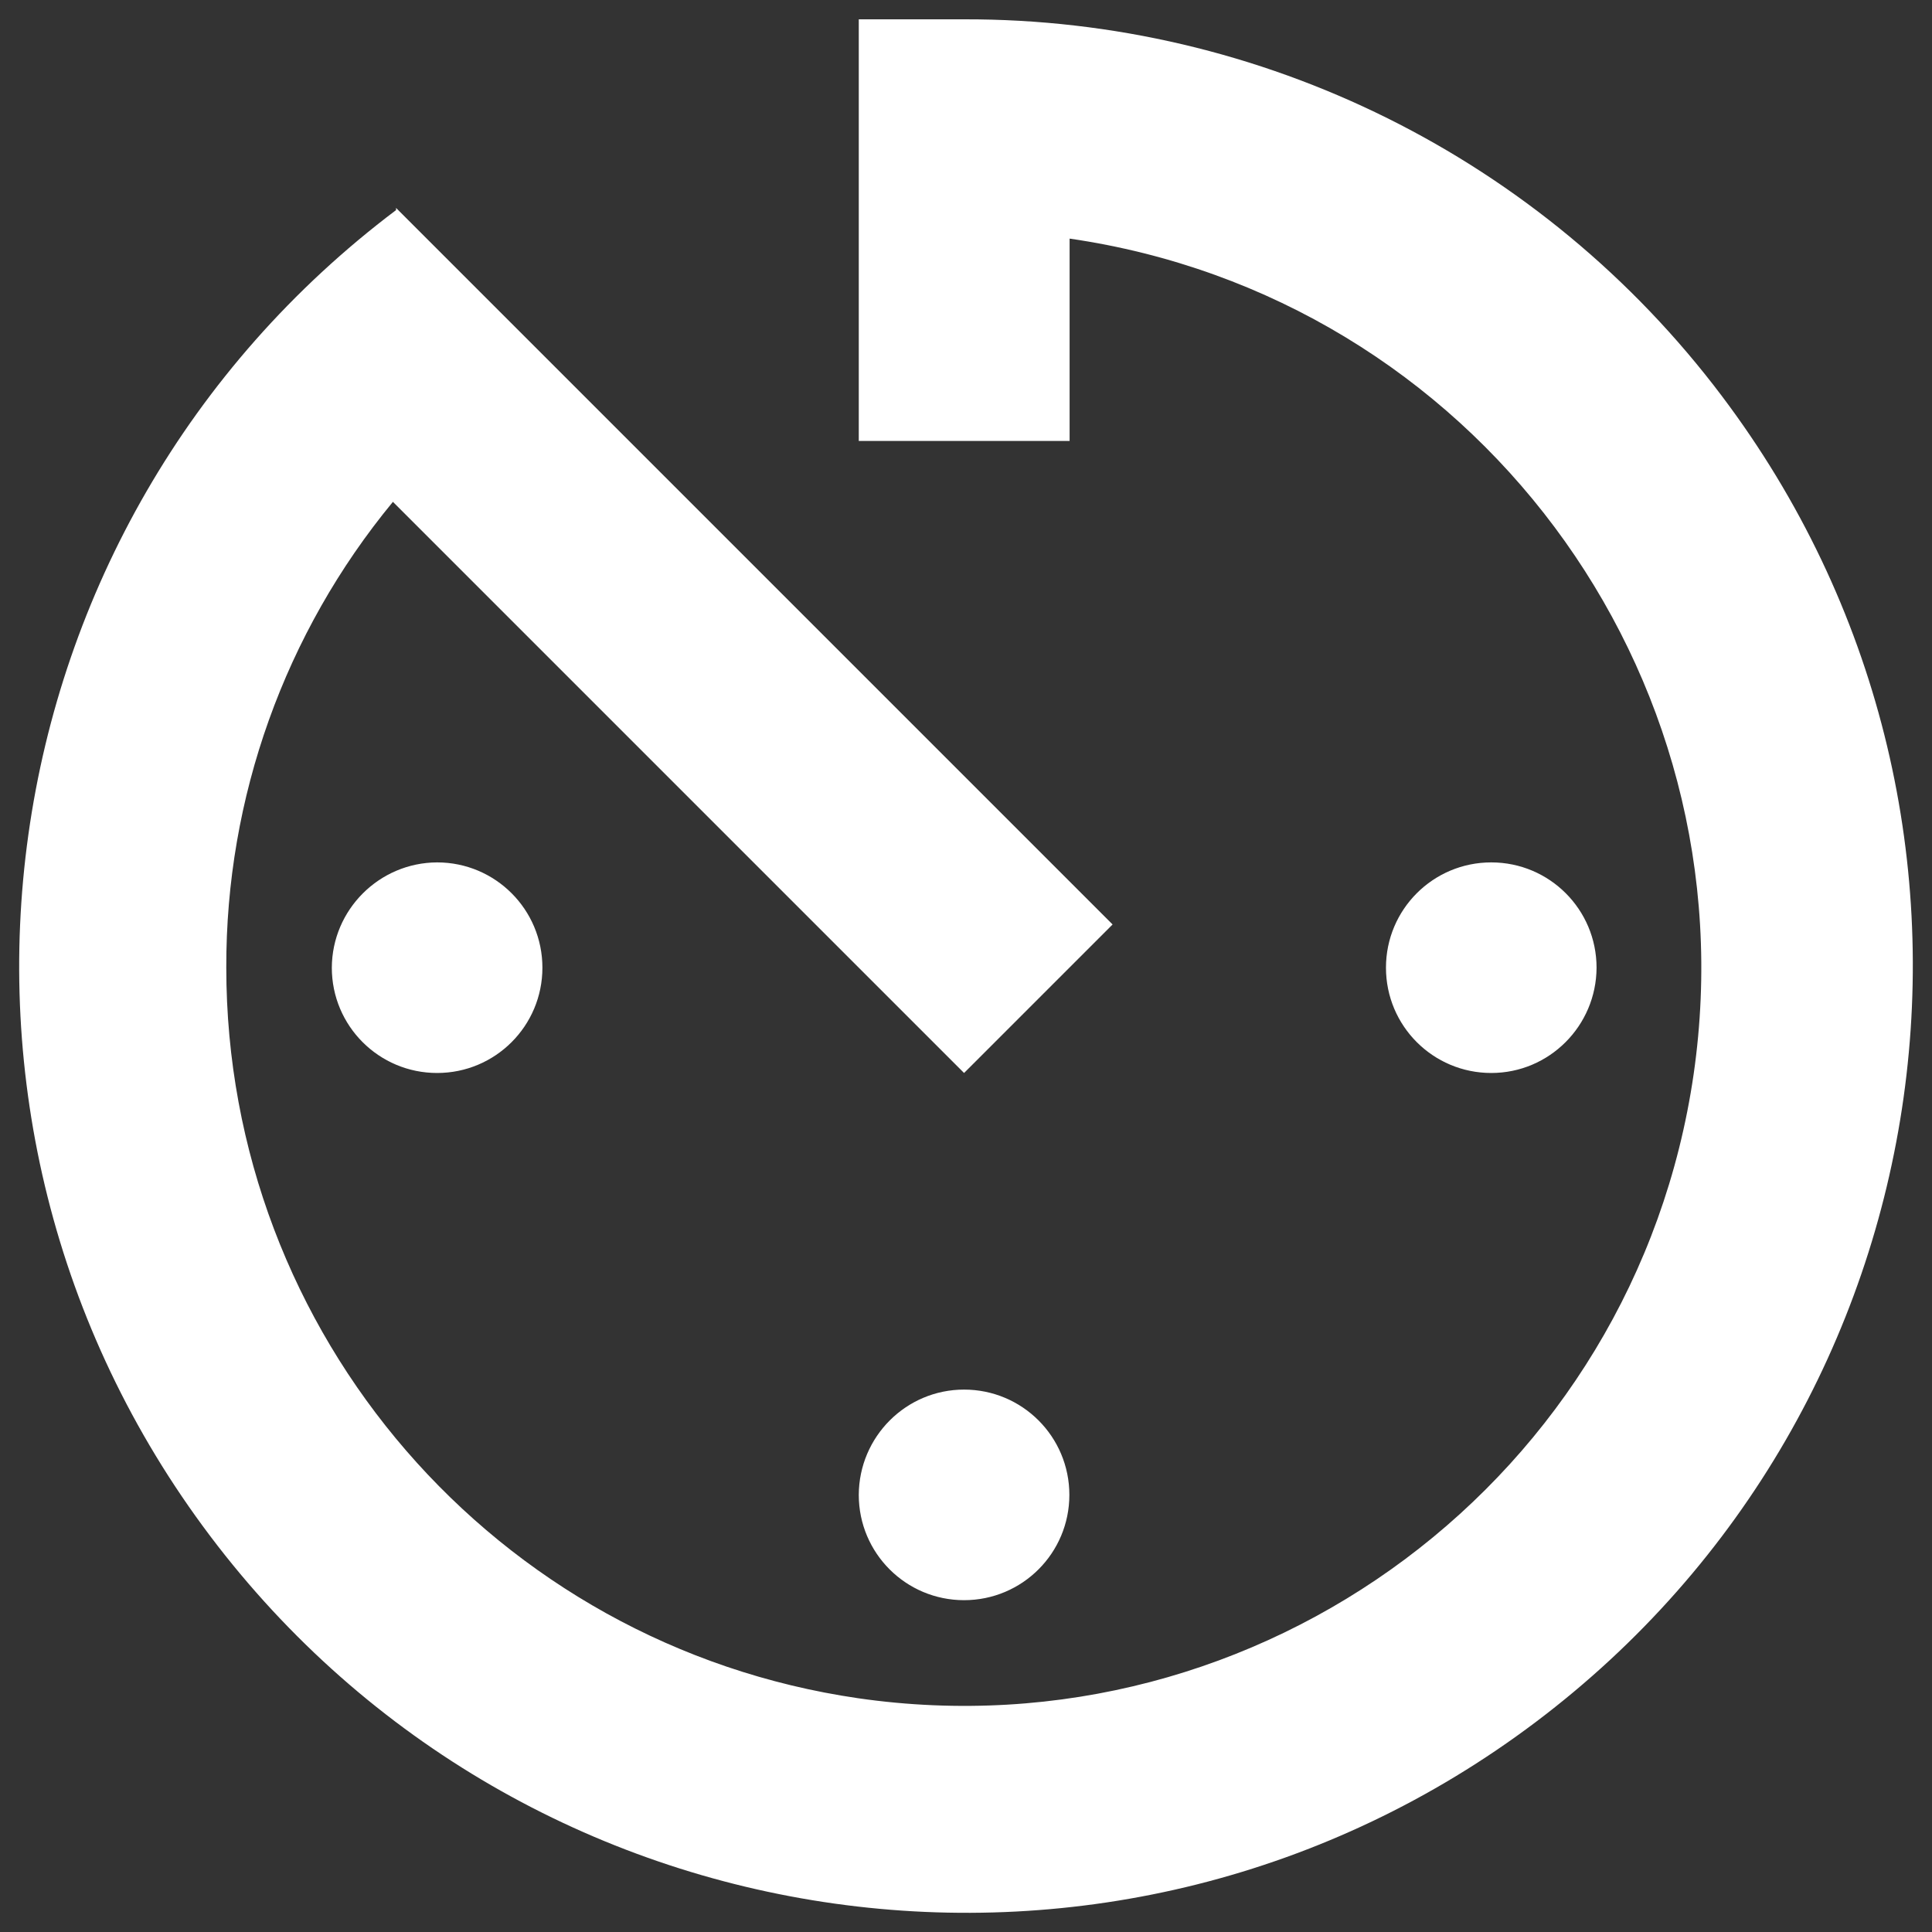
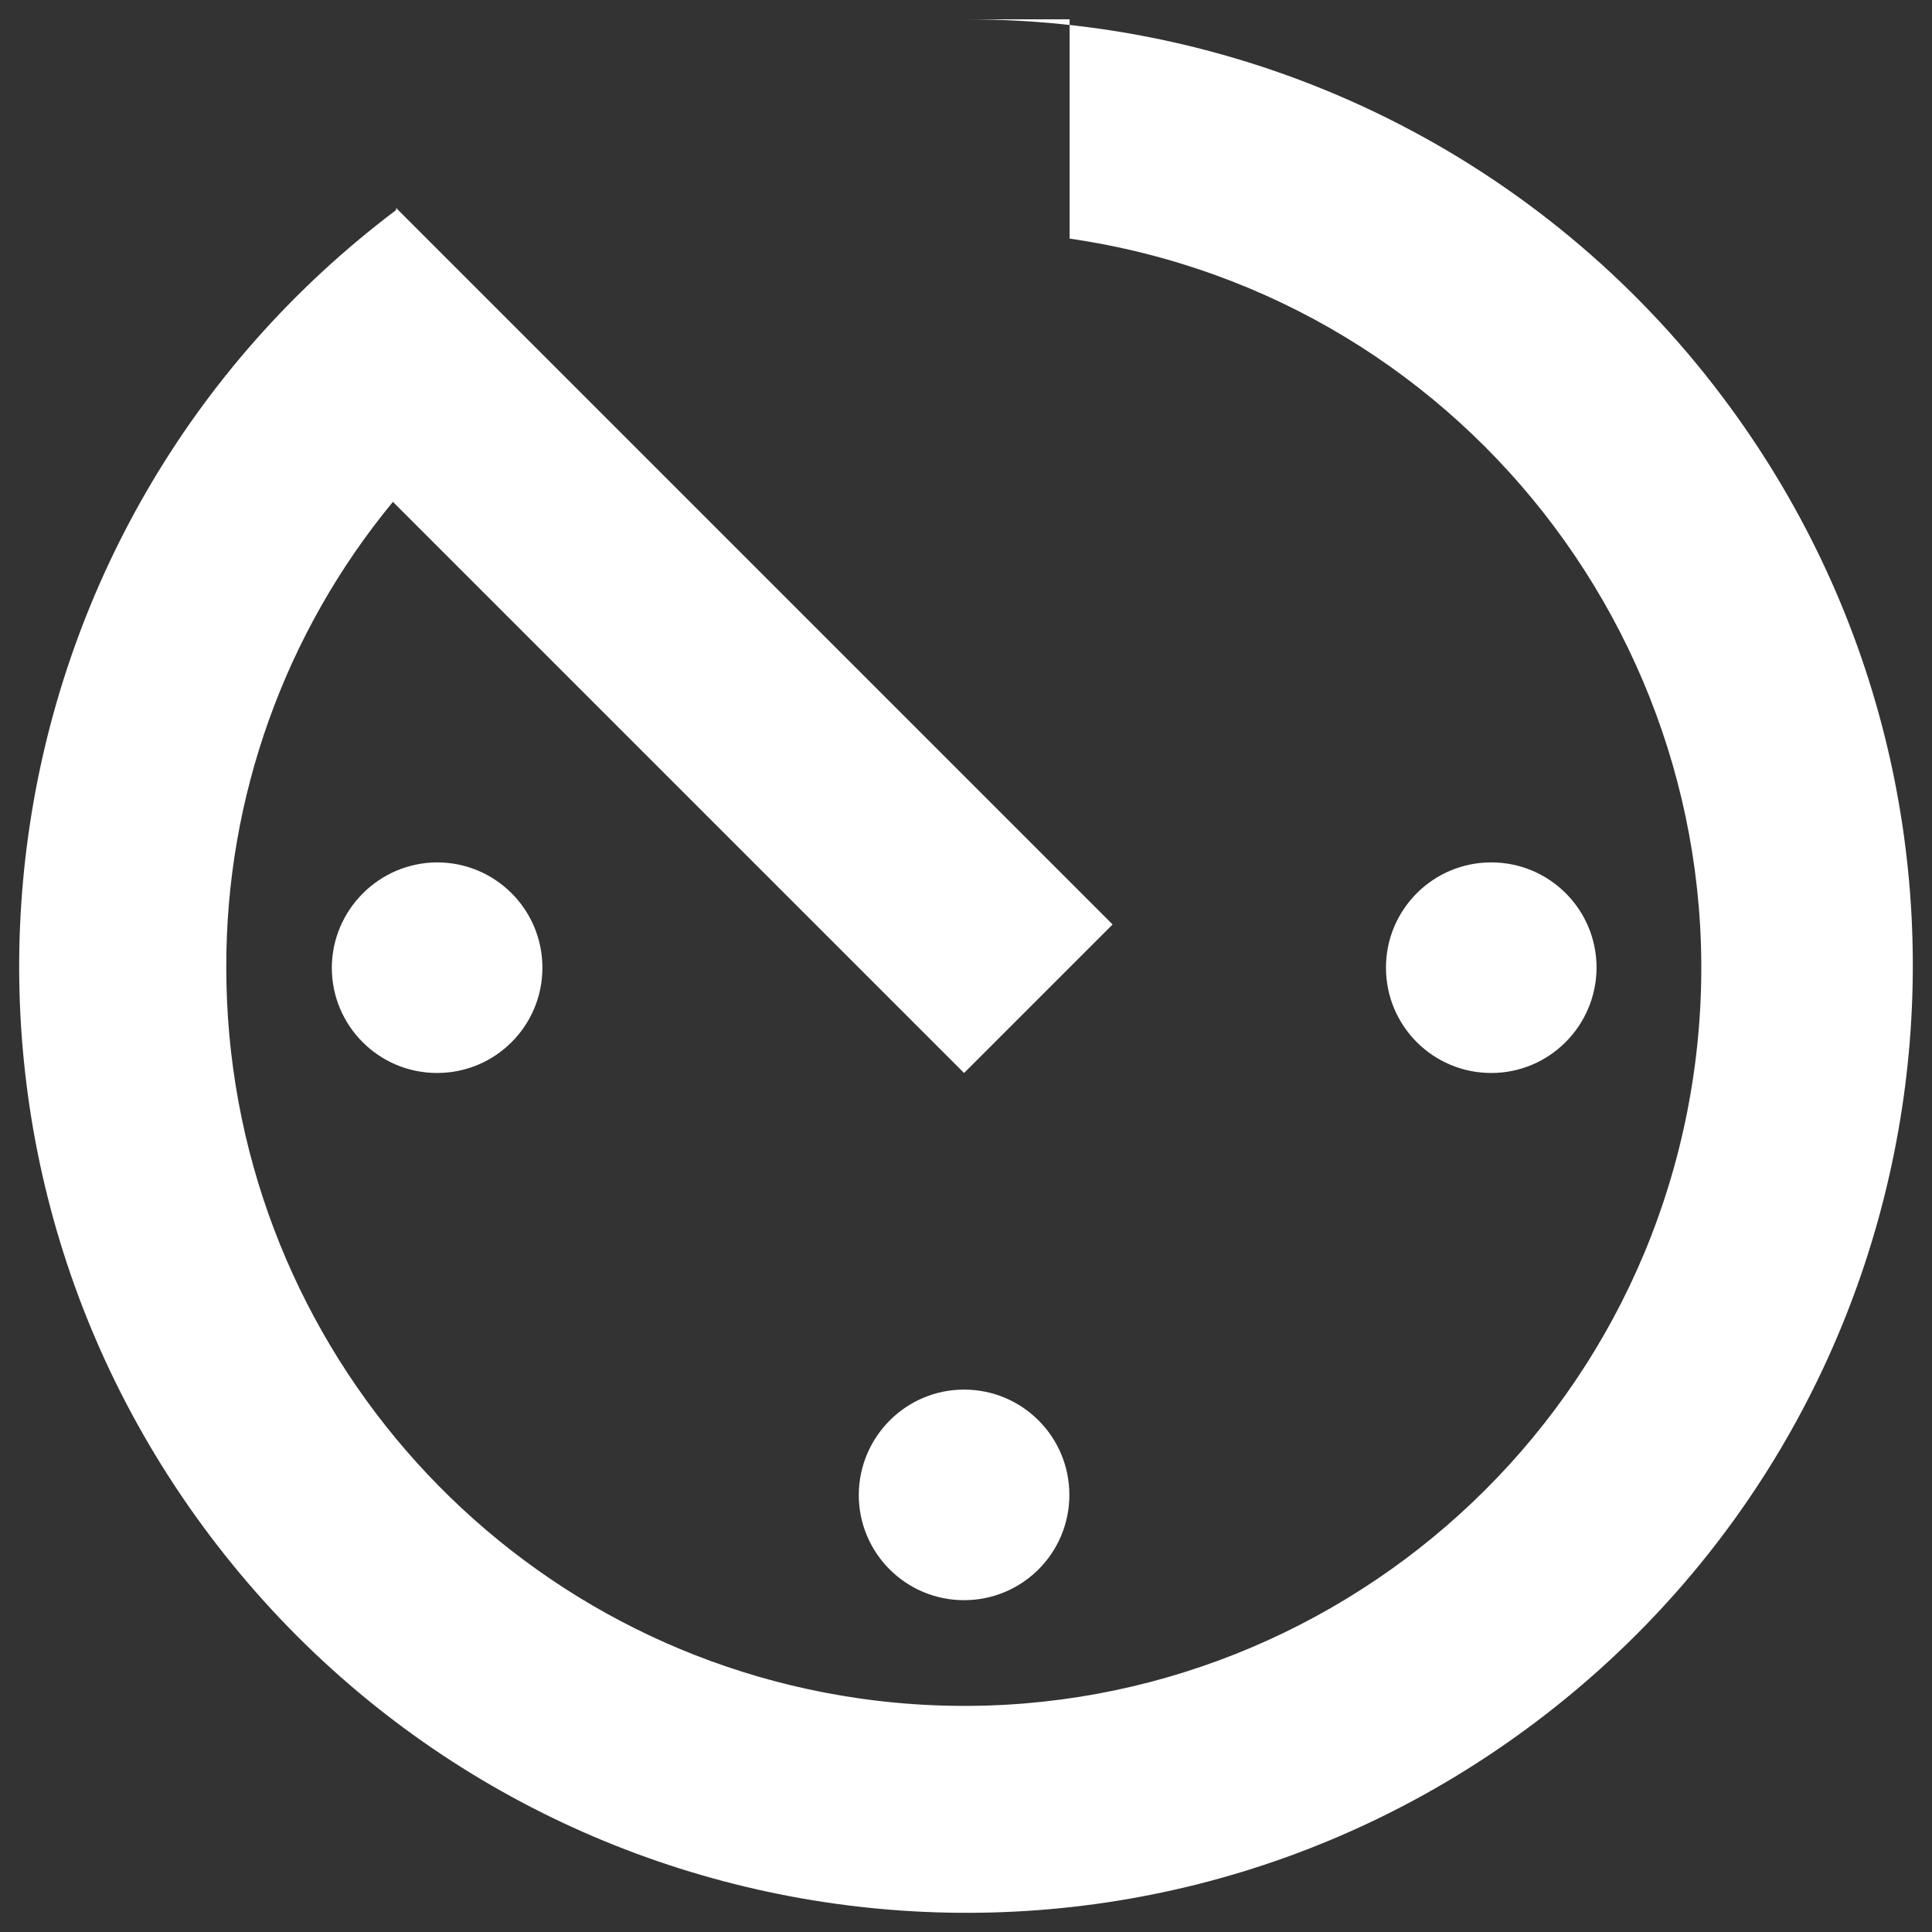
<svg xmlns="http://www.w3.org/2000/svg" version="1.1" id="Calque_1" x="0px" y="0px" viewBox="0 0 800 800" style="enable-background:new 0 0 800 800;" xml:space="preserve" color="#ffffff">
  <rect x="0" y="0" width="800" height="800" fill="#333333" stroke="none" />
-   <path id="Icon_material-av-timer" fill="currentColor" d="M355.6,619c0,24.1,19.5,43.6,43.6,43.6c24.1,0,43.6-19.5,43.6-43.6c0-24.1-19.5-43.6-43.6-43.6  C375.2,575.4,355.7,594.9,355.6,619z M355.6,8v174.6h87.3V98.8c166.9,24.2,282.5,179.1,258.4,346c-24.2,166.9-179.1,282.5-346,258.4  C205.1,681.3,93.7,552.5,93.7,400.7c-0.2-70.4,24.2-138.6,69-192.9l236.5,236.5l61.5-61.5L164,86.1V87C-8.9,217.3-43.4,463.1,87,636  s376.1,207.4,549,77s207.4-376.1,77-549C638.8,65.5,522.5,7.7,399.2,8L355.6,8z M661.1,400.7c0-24.1-19.5-43.6-43.6-43.6  c-24.1,0-43.6,19.5-43.6,43.6s19.5,43.6,43.6,43.6C641.5,444.3,661,424.8,661.1,400.7z M137.4,400.7c0,24.1,19.5,43.6,43.6,43.6  s43.6-19.5,43.6-43.6c0-24.1-19.5-43.6-43.6-43.6C157,357.2,137.5,376.7,137.4,400.7z" />
+   <path id="Icon_material-av-timer" fill="currentColor" d="M355.6,619c0,24.1,19.5,43.6,43.6,43.6c24.1,0,43.6-19.5,43.6-43.6c0-24.1-19.5-43.6-43.6-43.6  C375.2,575.4,355.7,594.9,355.6,619z M355.6,8h87.3V98.8c166.9,24.2,282.5,179.1,258.4,346c-24.2,166.9-179.1,282.5-346,258.4  C205.1,681.3,93.7,552.5,93.7,400.7c-0.2-70.4,24.2-138.6,69-192.9l236.5,236.5l61.5-61.5L164,86.1V87C-8.9,217.3-43.4,463.1,87,636  s376.1,207.4,549,77s207.4-376.1,77-549C638.8,65.5,522.5,7.7,399.2,8L355.6,8z M661.1,400.7c0-24.1-19.5-43.6-43.6-43.6  c-24.1,0-43.6,19.5-43.6,43.6s19.5,43.6,43.6,43.6C641.5,444.3,661,424.8,661.1,400.7z M137.4,400.7c0,24.1,19.5,43.6,43.6,43.6  s43.6-19.5,43.6-43.6c0-24.1-19.5-43.6-43.6-43.6C157,357.2,137.5,376.7,137.4,400.7z" />
</svg>